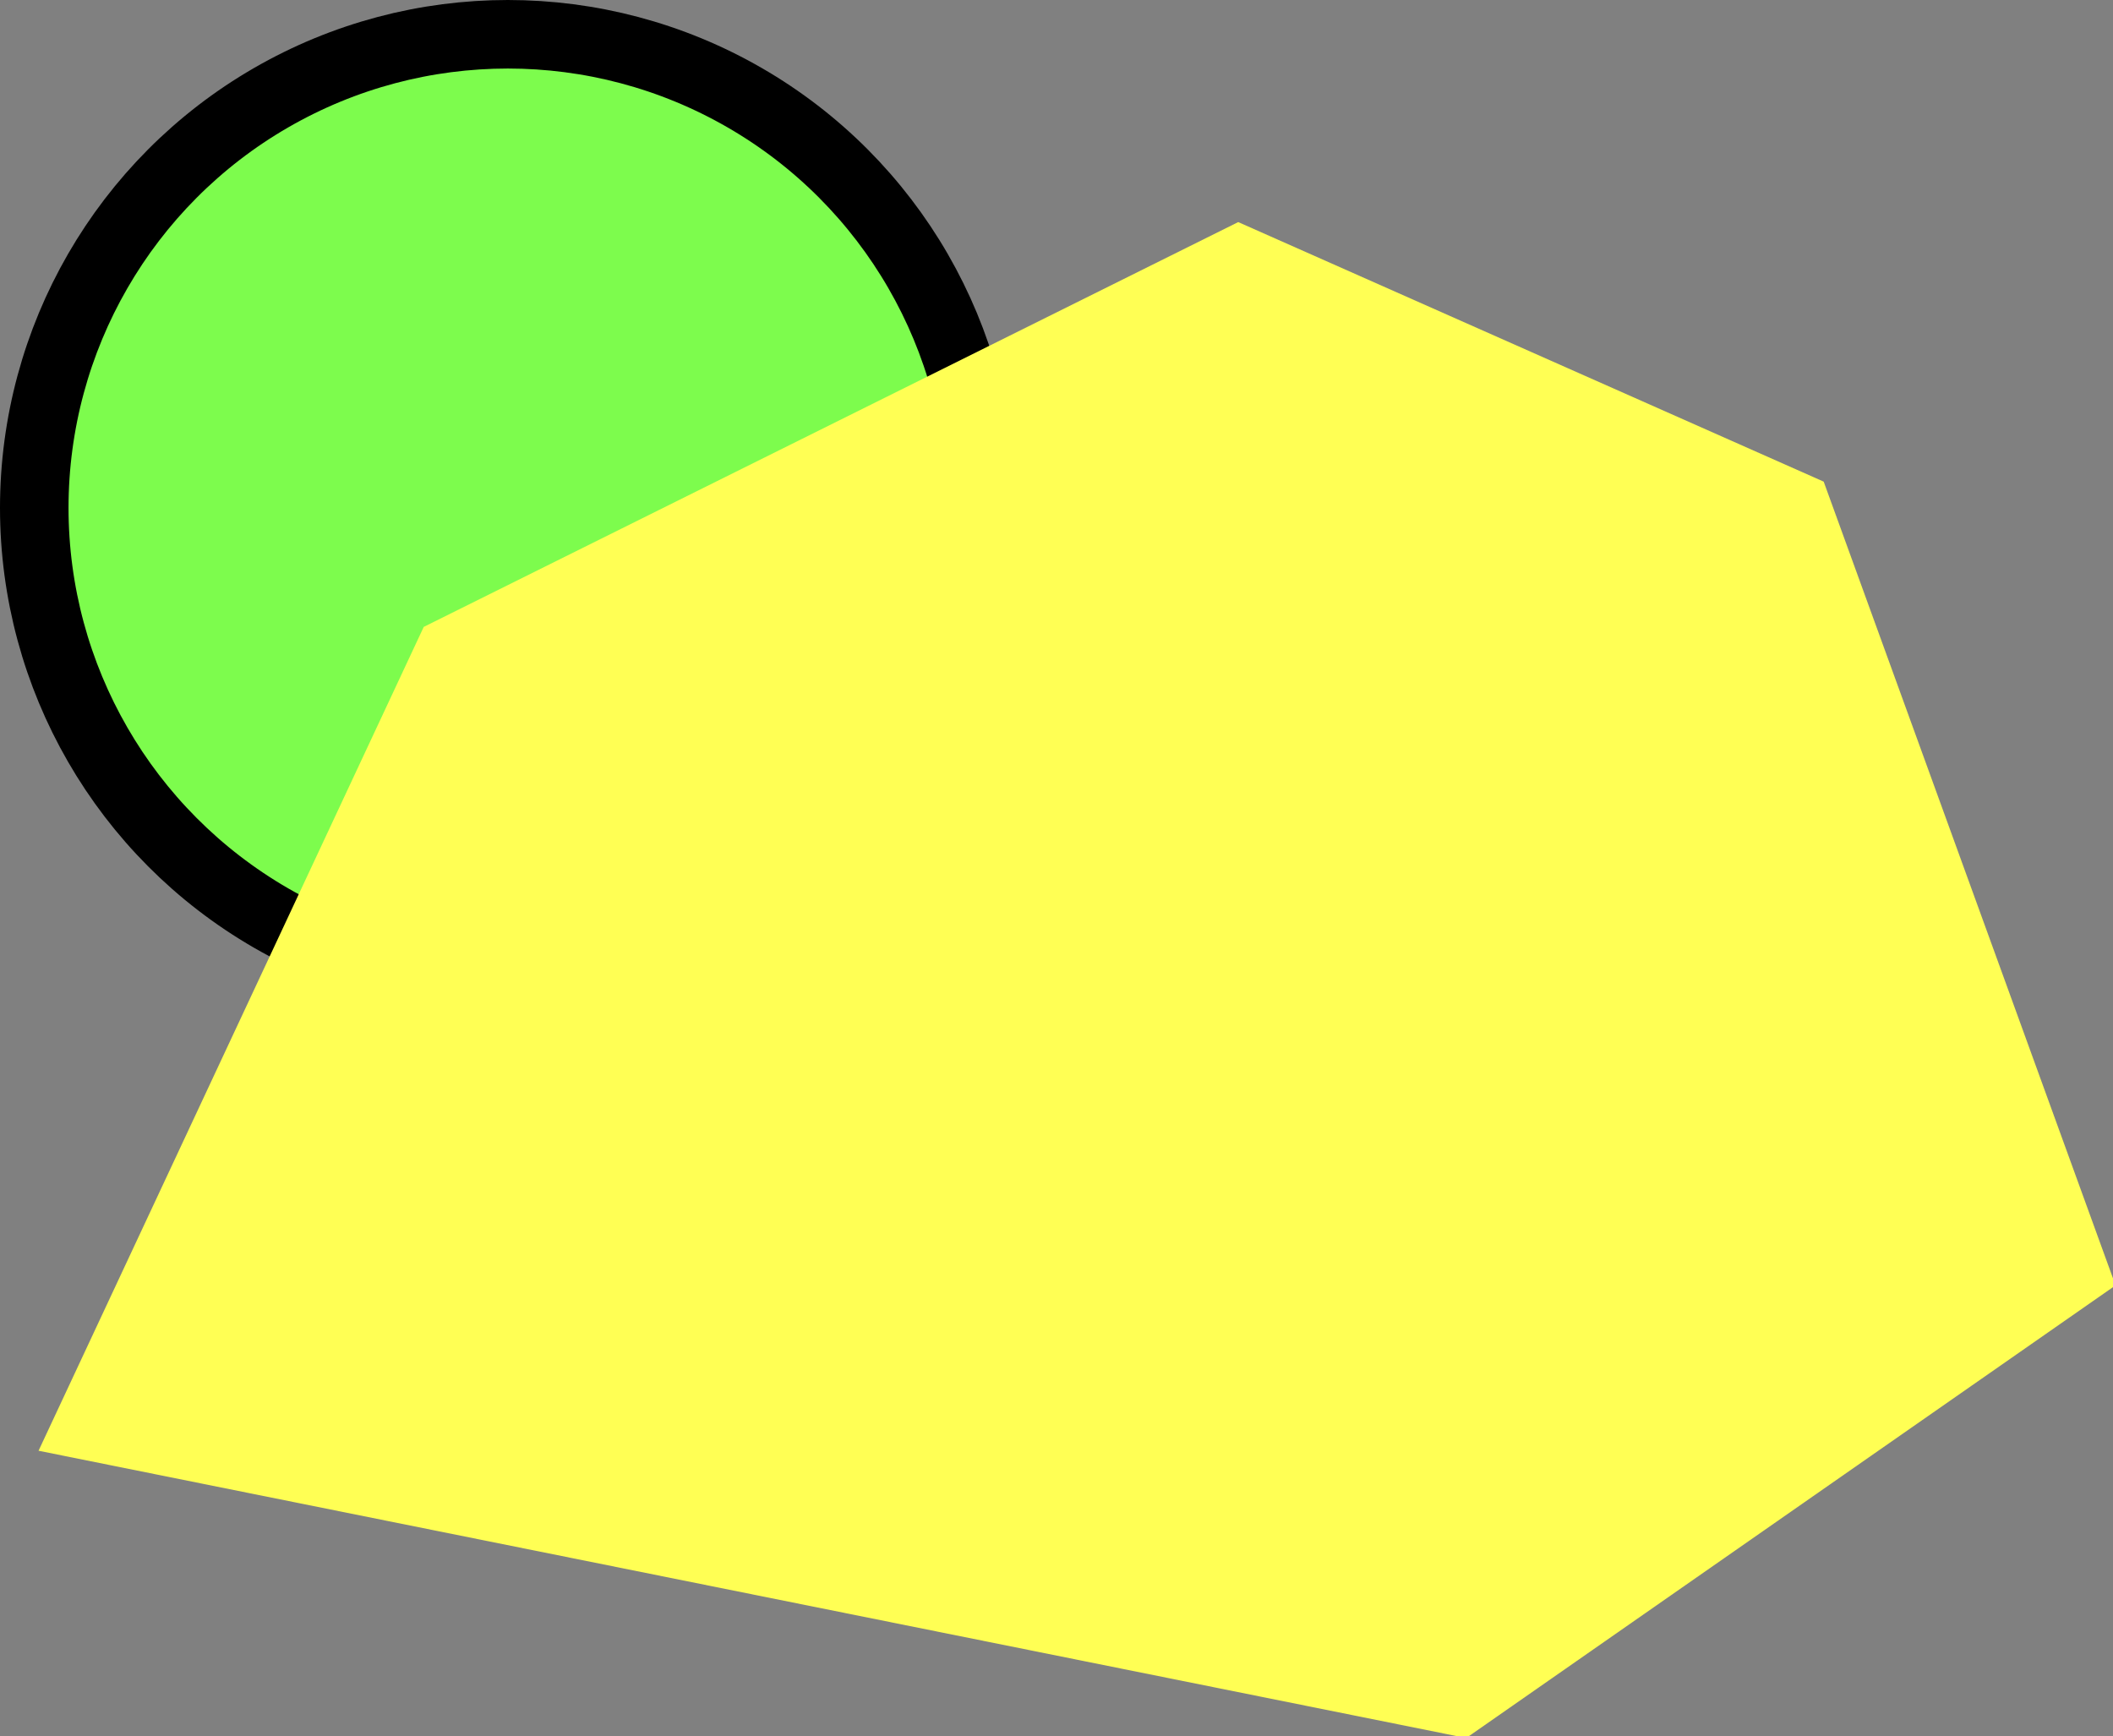
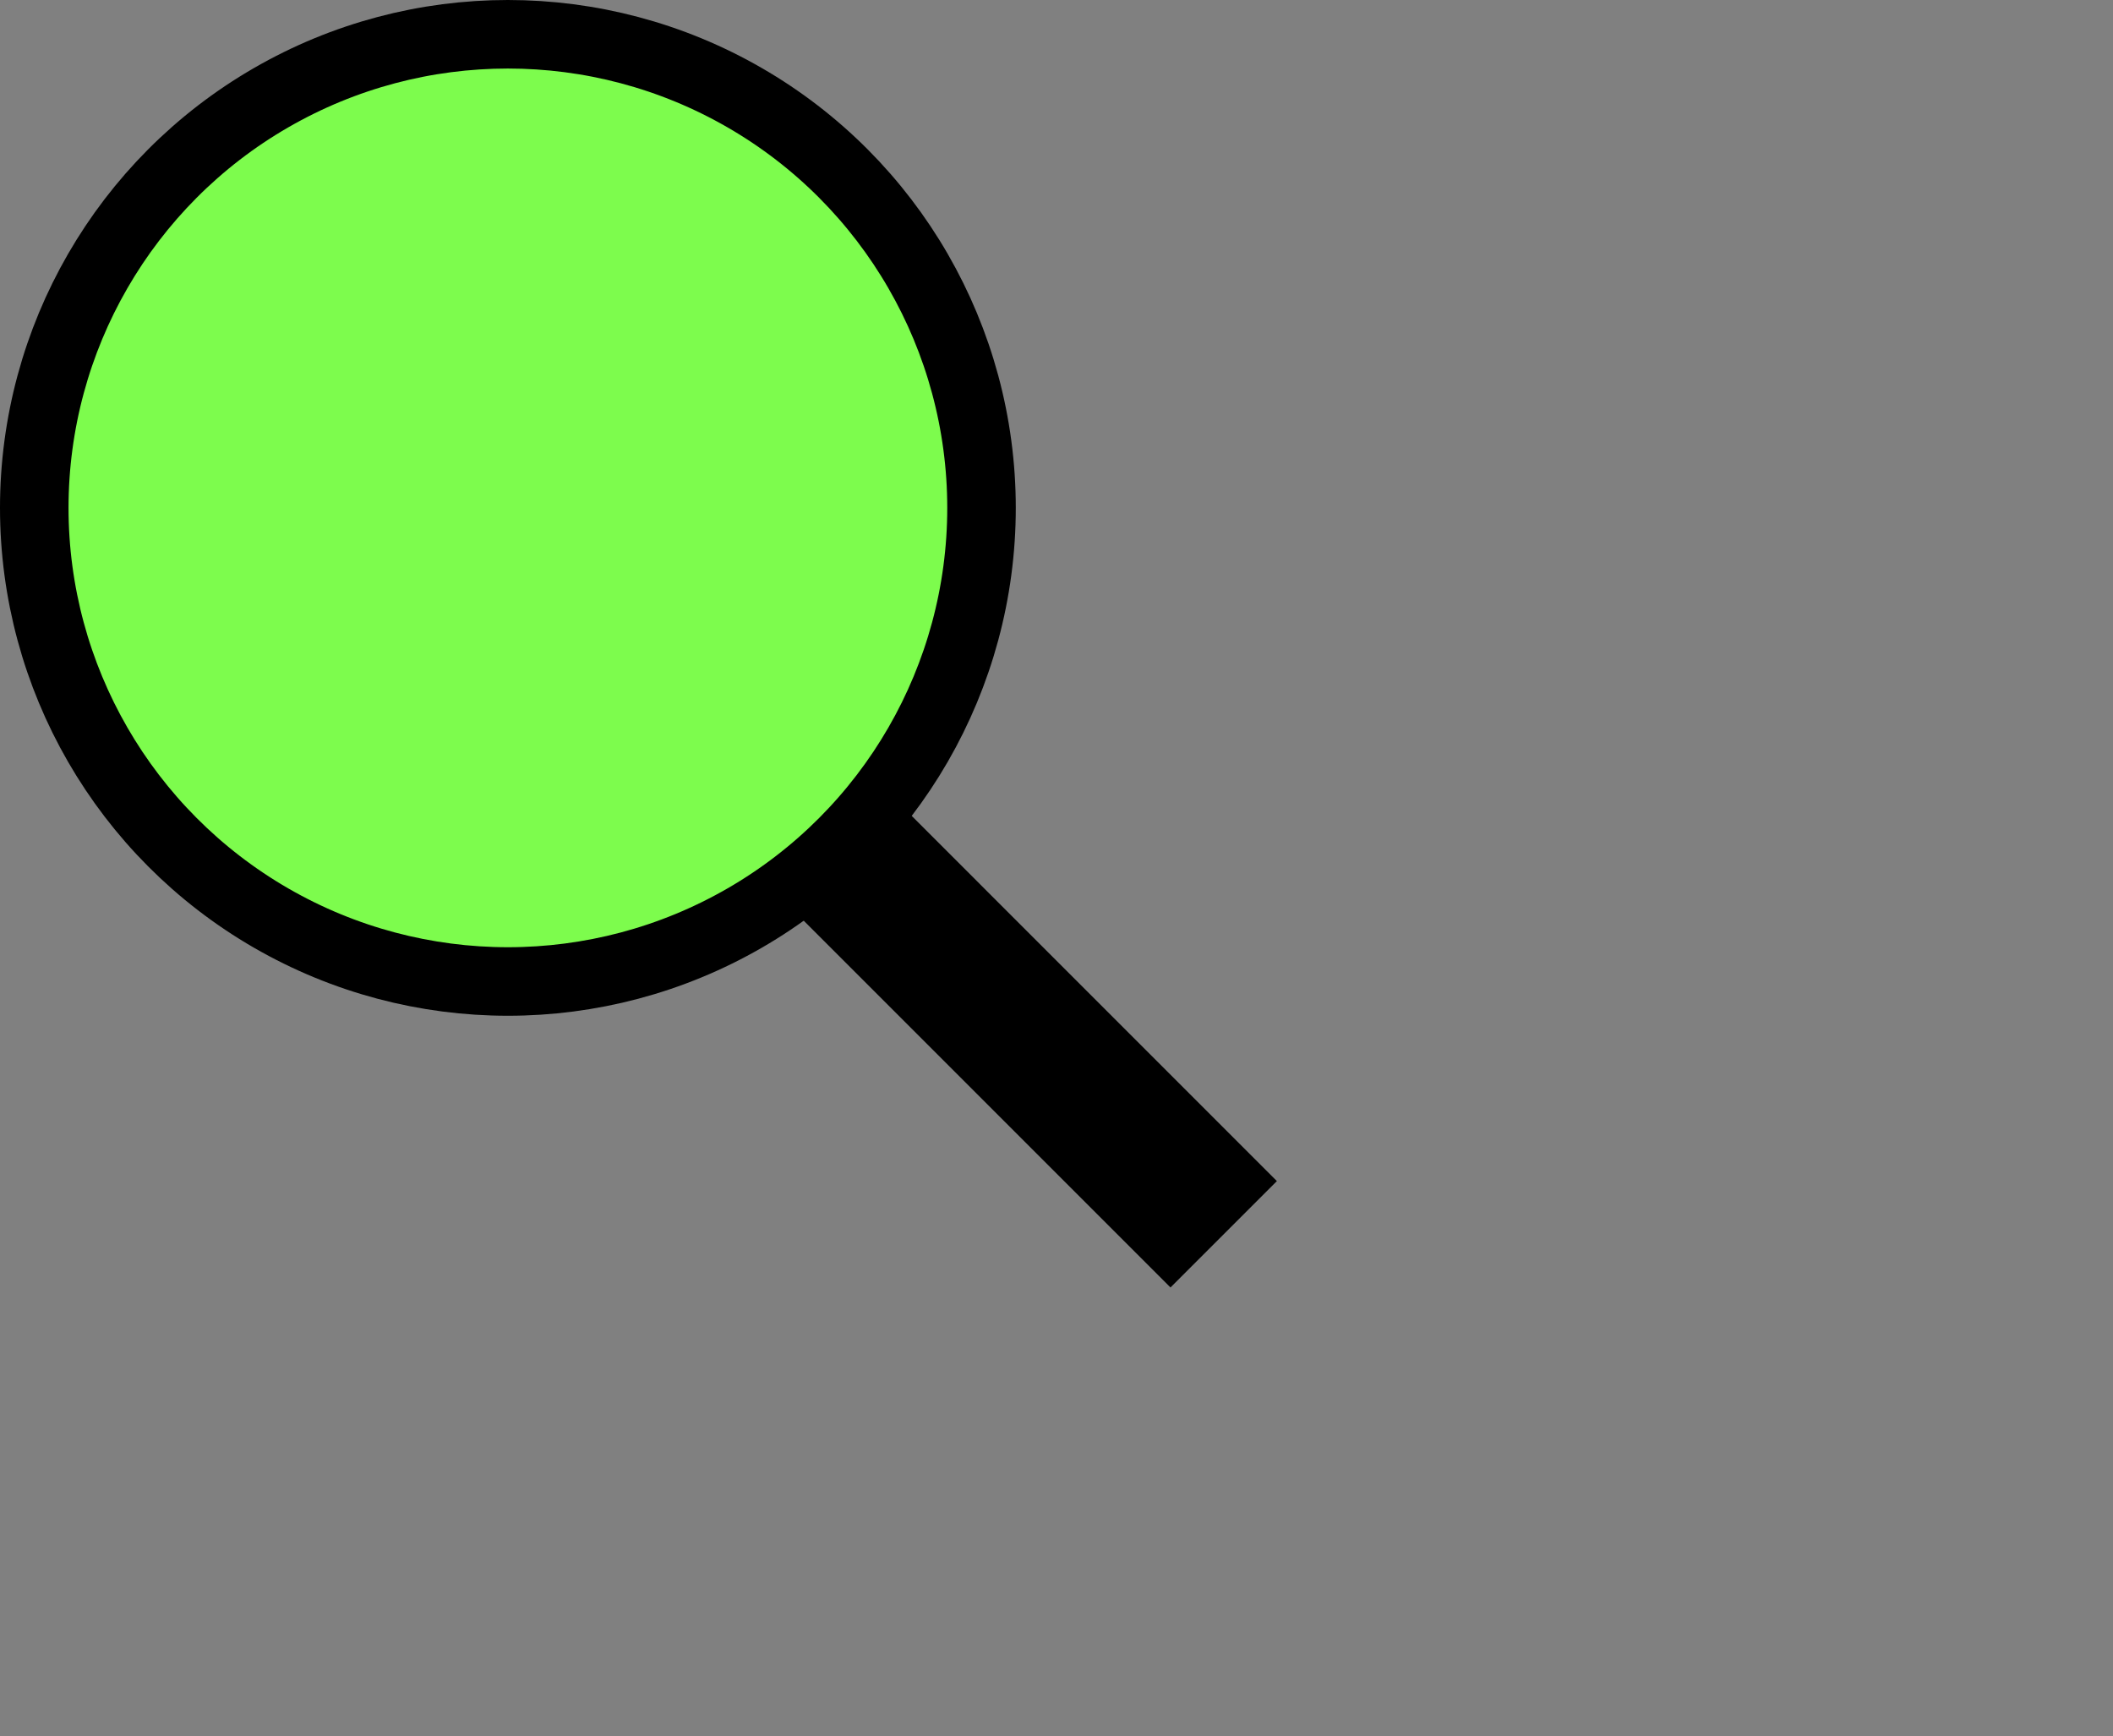
<svg xmlns="http://www.w3.org/2000/svg" viewBox="0 0 740 608">
  <rect x="0" y="0" width="740" height="608" fill="#808080" stroke="none" />
  <defs>
    <style>.cls-1{fill:none;stroke-width:52.69px;}.cls-1,.cls-2{stroke:#000;stroke-miterlimit:10;}.cls-2{fill:#7dfc4d;stroke-width:24px;}.cls-3{fill:#ffff54;stroke-width:0px;}.cls-3,.cls-4{mix-blend-mode:soft-light;}.cls-5{isolation:isolate;}</style>
  </defs>
  <g class="cls-5">
    <g id="Layer_2">
      <g id="Layer_1-2">
        <g class="cls-4">
          <circle class="cls-2" cx="177.87" cy="177.87" r="165.87" />
          <line class="cls-1" x1="291.14" y1="294.85" x2="428.55" y2="432.27" />
        </g>
-         <polygon class="cls-3" points="433.64 77.78 638.68 168.68 740.89 450.16 513.49 608.69 13.5 508.08 148.4 219.55 433.64 77.78" />
      </g>
    </g>
  </g>
</svg>